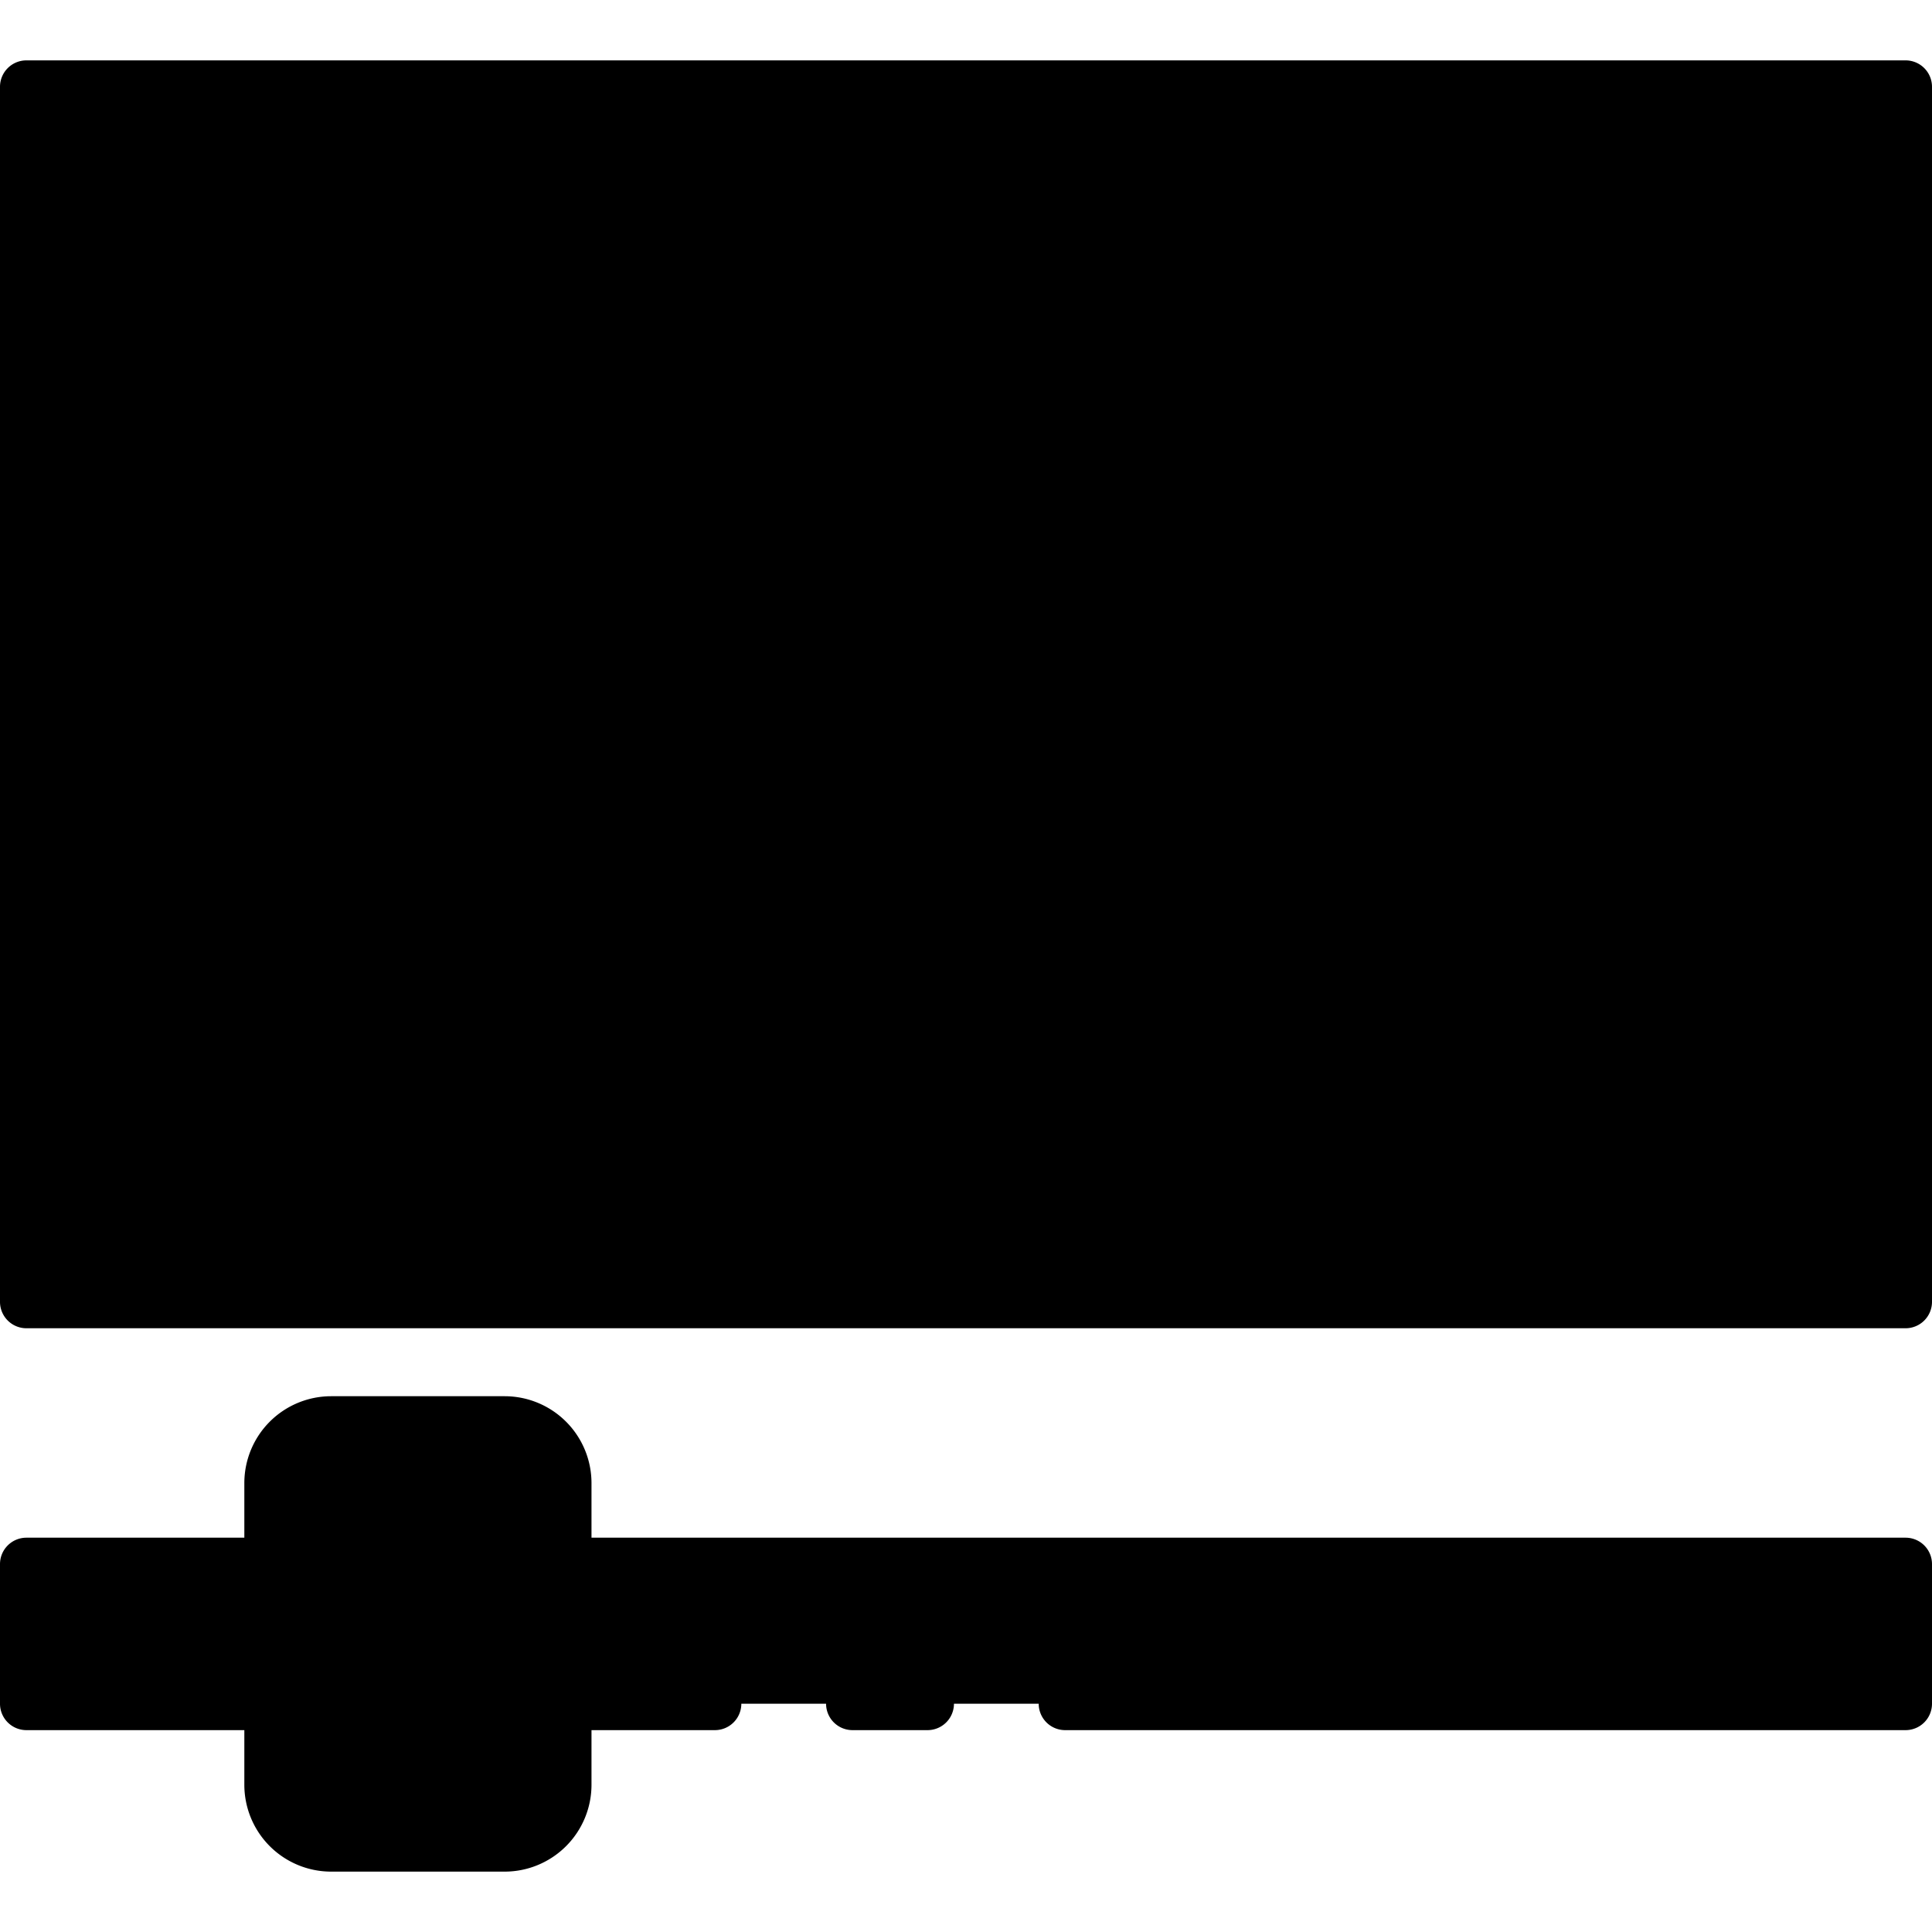
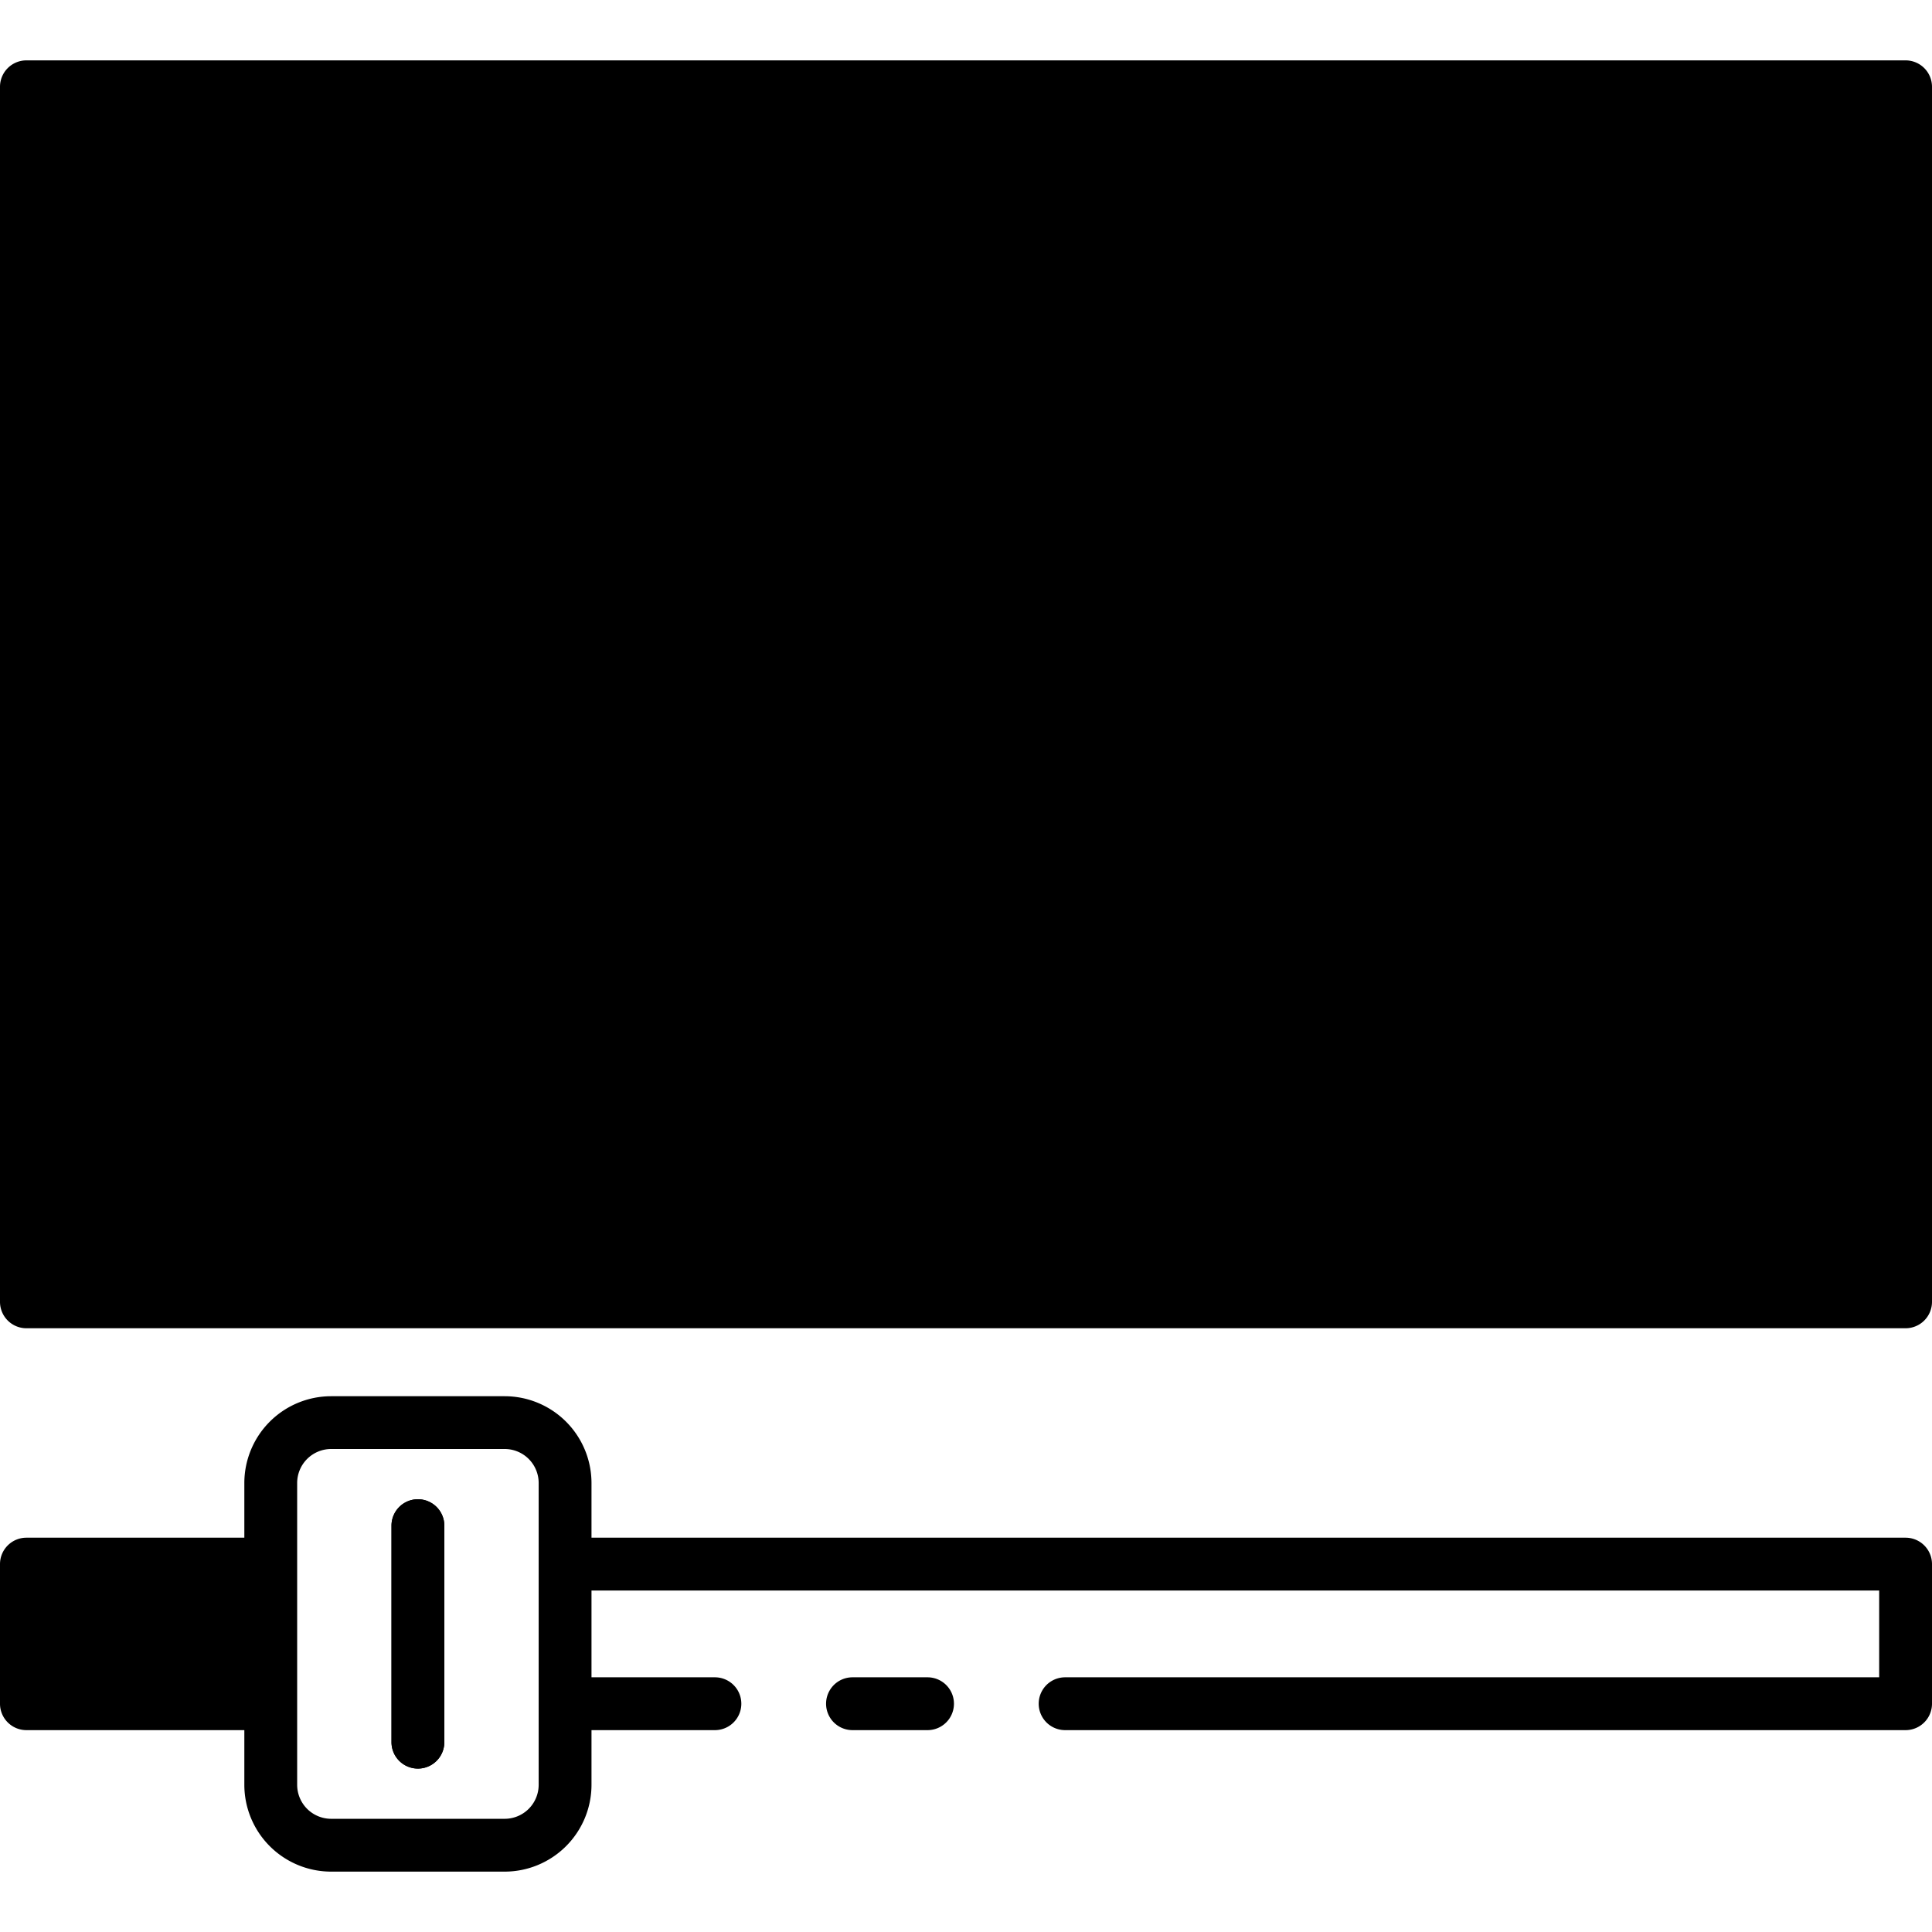
<svg xmlns="http://www.w3.org/2000/svg" height="512" viewBox="0 0 128 128" width="512">
  <g>
    <g>
      <path d="m1.75 5.75h124.5v80.503h-124.5z" fill="hsl(90, 100.0%, 84.2%)" />
      <rect fill="hsl(170, 100.0%, 72.6%)" height="48.497" rx="9" width="56.5" x="35.75" y="21.753" />
      <path d="m51.625 33.628 28.75 12.373-28.75 12.374z" fill="hsl(340, 27.6%, 46.6%)" />
-       <rect fill="hsl(320, 100.0%, 84.2%)" height="27.997" rx="4" width="19.5" x="17.938" y="94.253" />
      <path d="m1.75 103.626h16.188v9.25h-16.188z" fill="hsl(340, 27.6%, 46.6%)" />
-       <path d="m37.438 103.626h88.813v9.25h-88.813z" fill="hsl(340, 27.6%, 46.6%)" />
      <path d="m27.688 117.173a1.749 1.749 0 0 1 -1.75-1.75v-14.344a1.75 1.75 0 0 1 3.5 0v14.344a1.75 1.75 0 0 1 -1.75 1.75z" fill="hsl(327, 80.7%, 64.4%)" />
    </g>
    <g>
      <path d="m126.25 4h-124.5a1.75 1.75 0 0 0 -1.75 1.75v80.5a1.75 1.75 0 0 0 1.75 1.75h124.5a1.75 1.75 0 0 0 1.75-1.75v-80.5a1.75 1.75 0 0 0 -1.75-1.75zm-1.75 80.5h-121v-77h121z" />
-       <path d="m44.75 72h38.5a10.762 10.762 0 0 0 10.75-10.75v-21.134a1.75 1.75 0 1 0 -3.5 0v21.134a7.258 7.258 0 0 1 -7.25 7.25h-38.5a7.258 7.258 0 0 1 -7.25-7.25v-30.5a7.258 7.258 0 0 1 7.25-7.25h38.5a7.258 7.258 0 0 1 7.25 7.25v.25a1.75 1.75 0 0 0 3.5 0v-.247a10.762 10.762 0 0 0 -10.75-10.753h-38.5a10.762 10.762 0 0 0 -10.75 10.753v30.5a10.762 10.762 0 0 0 10.75 10.747z" />
+       <path d="m44.75 72h38.5a10.762 10.762 0 0 0 10.75-10.75v-21.134a1.75 1.75 0 1 0 -3.5 0v21.134a7.258 7.258 0 0 1 -7.25 7.25h-38.5a7.258 7.258 0 0 1 -7.25-7.25v-30.5a7.258 7.258 0 0 1 7.25-7.25h38.5a7.258 7.258 0 0 1 7.25 7.25v.25a1.75 1.75 0 0 0 3.5 0v-.247a10.762 10.762 0 0 0 -10.75-10.753h-38.5a10.762 10.762 0 0 0 -10.75 10.753a10.762 10.762 0 0 0 10.75 10.747z" />
      <path d="m52.317 32.021a1.749 1.749 0 0 0 -2.442 1.607v24.747a1.749 1.749 0 0 0 2.442 1.607l28.75-12.374a1.749 1.749 0 0 0 0-3.214zm1.058 23.7v-19.435l22.573 9.714z" />
      <path d="m126.25 101.876h-87.062v-3.623a5.757 5.757 0 0 0 -5.75-5.75h-11.5a5.756 5.756 0 0 0 -5.75 5.75v3.623h-14.438a1.75 1.75 0 0 0 -1.75 1.75v9.25a1.75 1.75 0 0 0 1.75 1.75h14.438v3.624a5.756 5.756 0 0 0 5.75 5.75h11.5a5.757 5.757 0 0 0 5.75-5.75v-3.624h8.177a1.75 1.75 0 1 0 0-3.5h-8.177v-5.75h85.312v5.75h-53.933a1.75 1.75 0 1 0 0 3.5h55.683a1.75 1.75 0 0 0 1.75-1.75v-9.25a1.75 1.75 0 0 0 -1.75-1.75zm-122.75 9.25v-5.75h12.688v5.75zm32.188 7.124a2.253 2.253 0 0 1 -2.25 2.25h-11.5a2.253 2.253 0 0 1 -2.25-2.25v-20a2.253 2.253 0 0 1 2.25-2.25h11.5a2.253 2.253 0 0 1 2.25 2.25z" />
      <path d="m61.452 111.126h-4.972a1.75 1.75 0 1 0 0 3.5h4.972a1.75 1.75 0 0 0 0-3.5z" />
      <path d="m27.688 99.329a1.749 1.749 0 0 0 -1.75 1.75v14.344a1.75 1.75 0 0 0 3.5 0v-14.344a1.75 1.75 0 0 0 -1.75-1.75z" />
    </g>
  </g>
</svg>